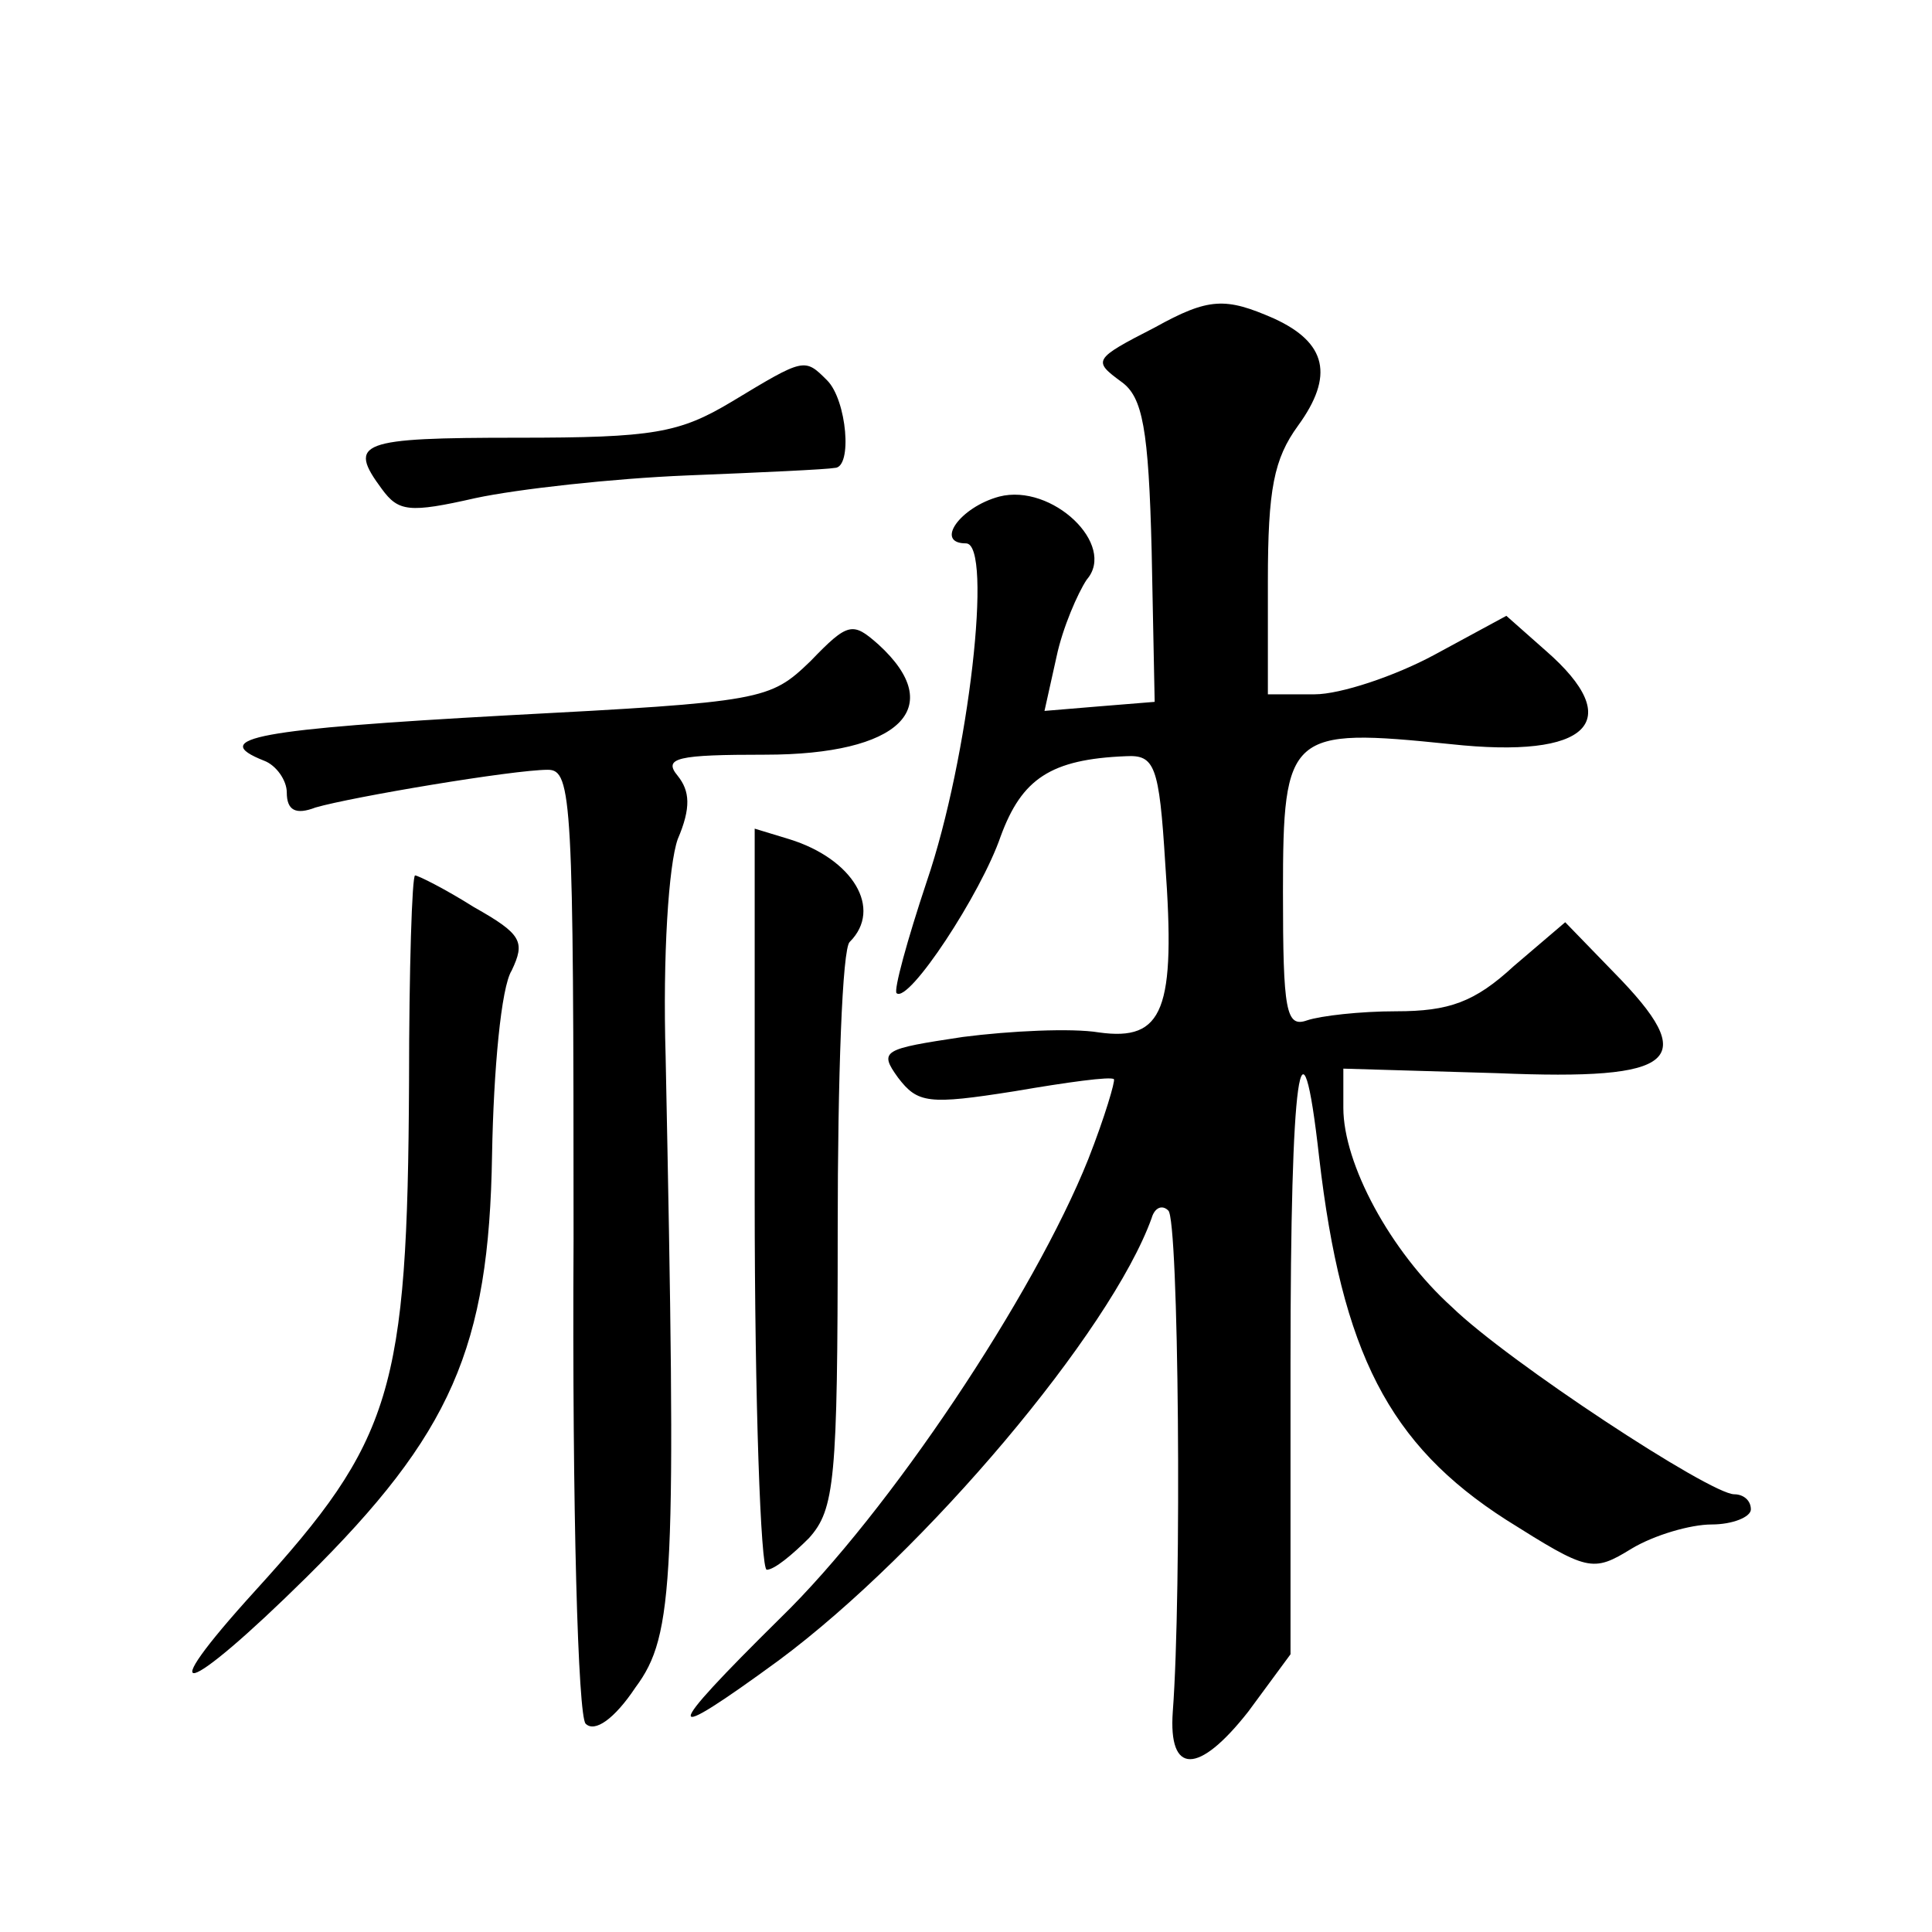
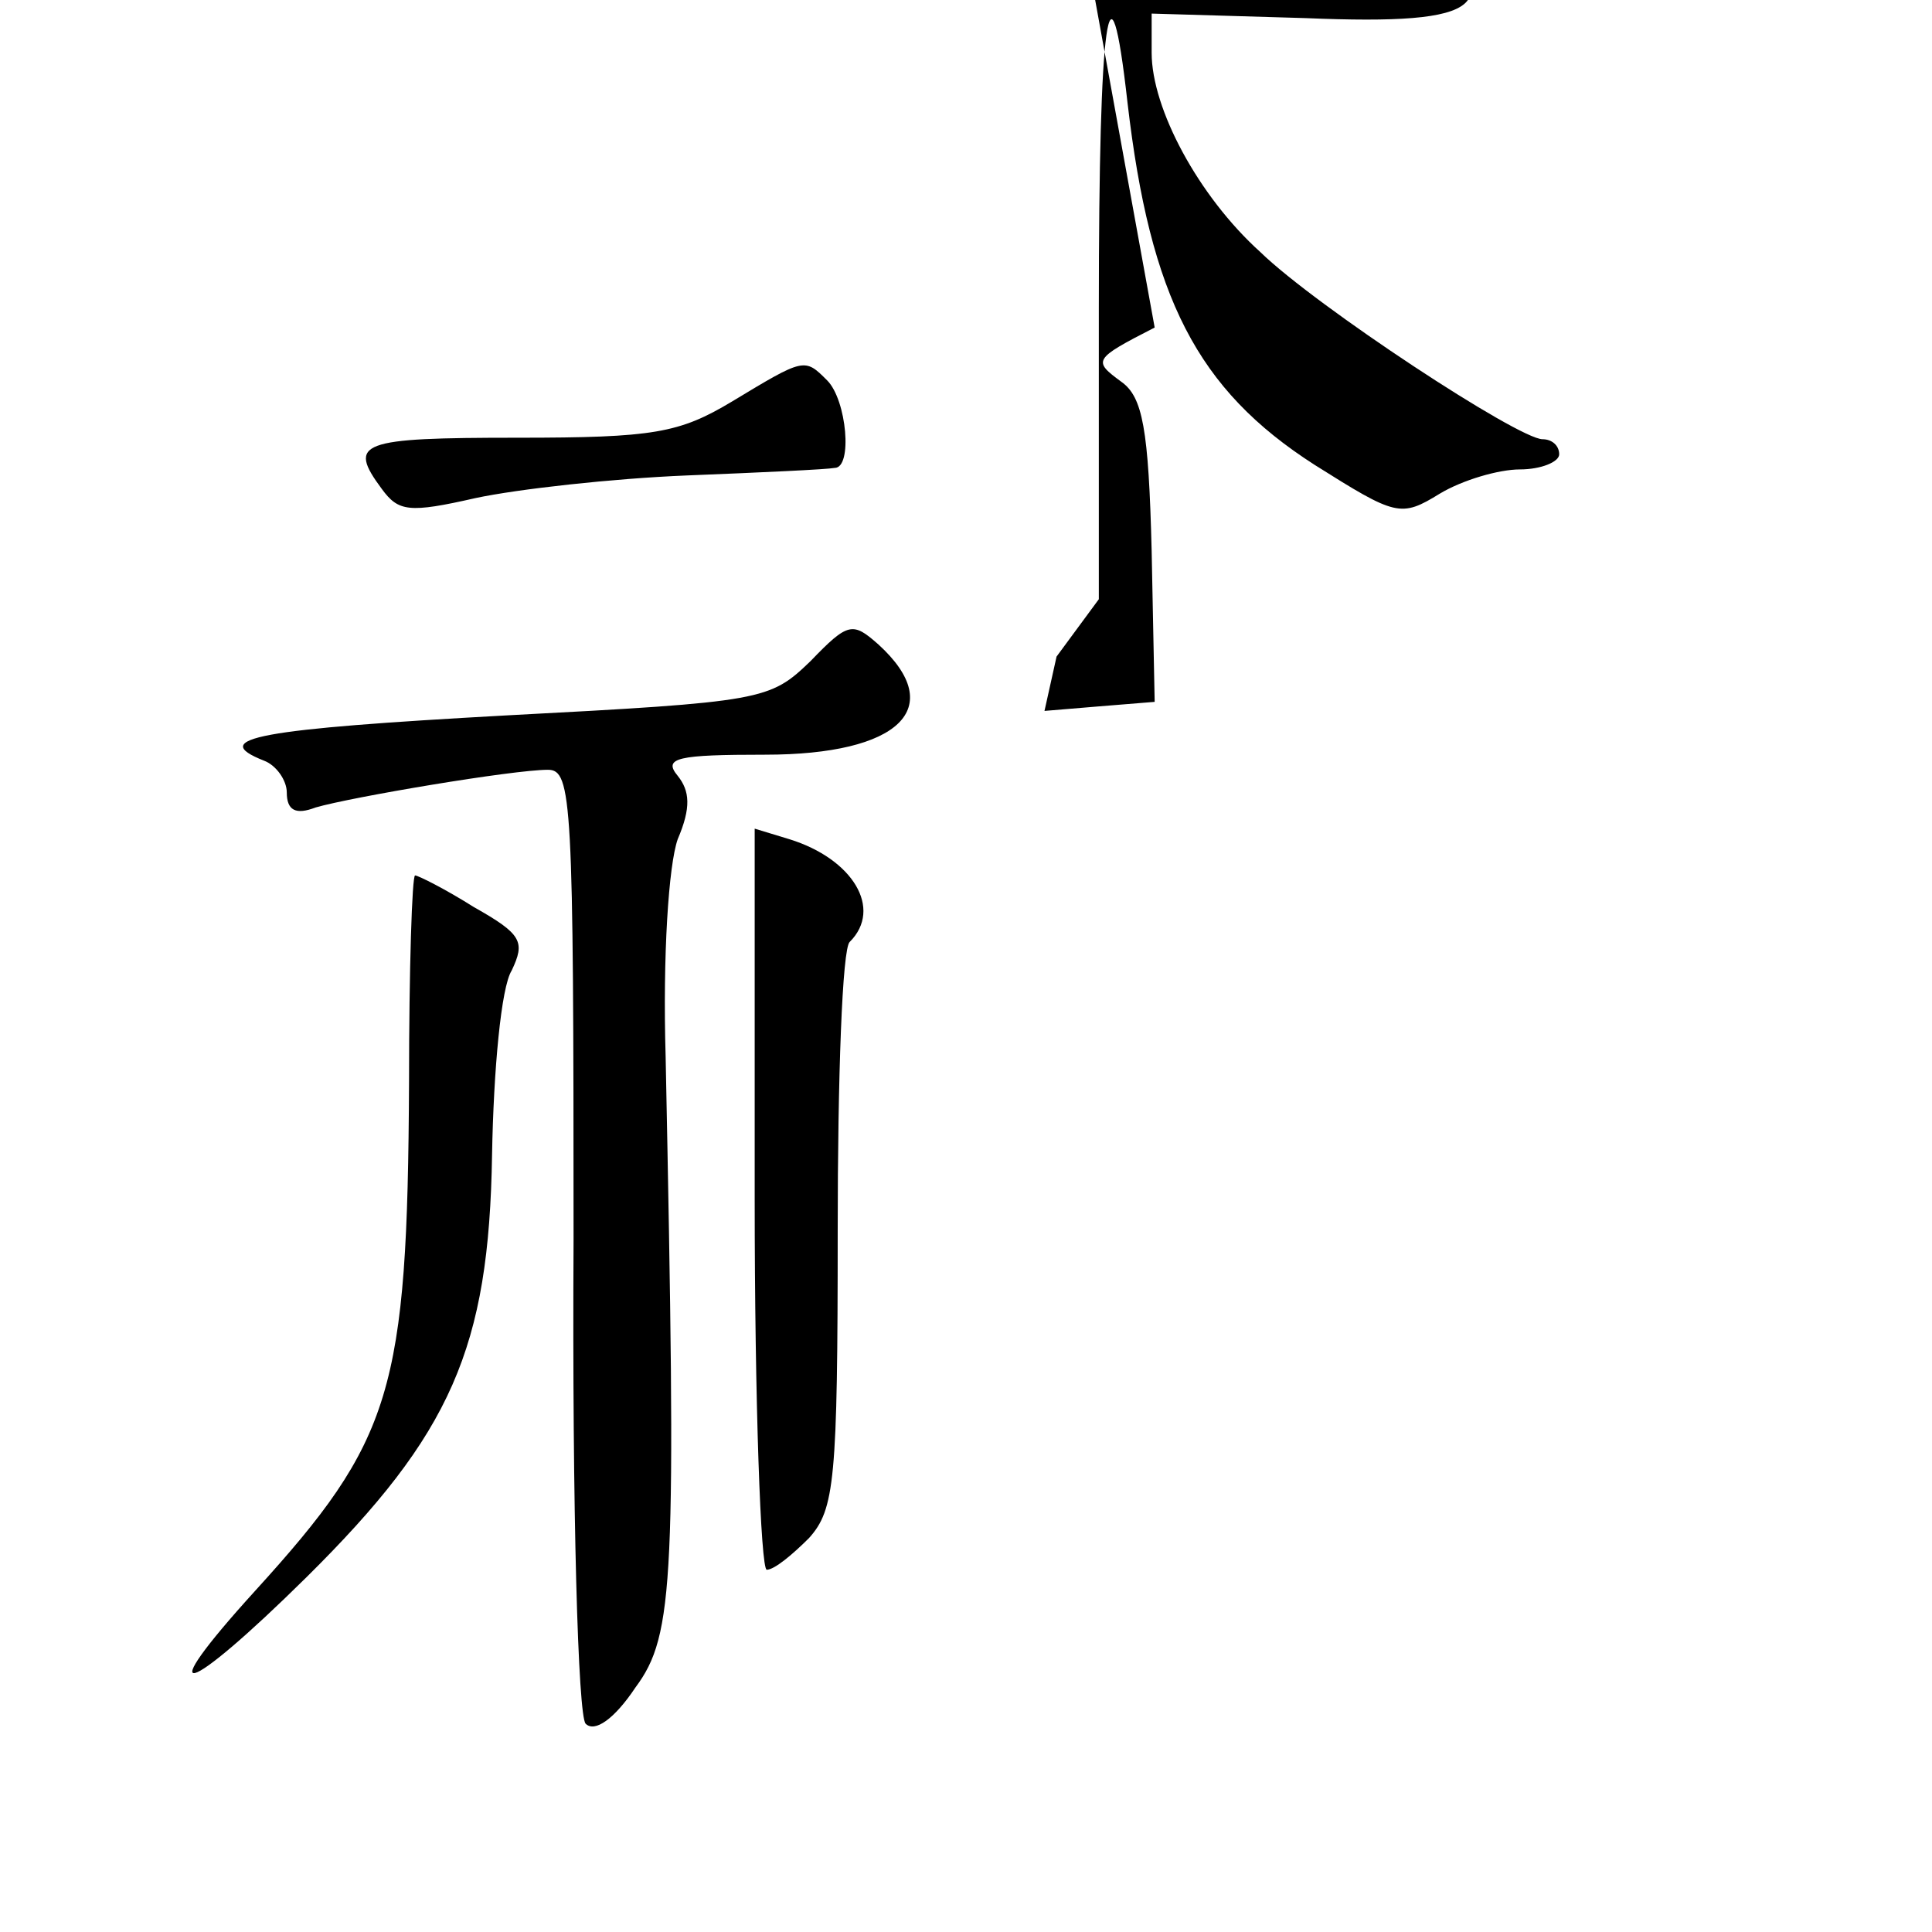
<svg xmlns="http://www.w3.org/2000/svg" version="1.0" width="128pt" height="128pt" viewBox="0 0 128 128" preserveAspectRatio="xMidYMid meet">
  <g transform="translate(0,128) scale(0.1,-0.1)" fill="#0" stroke="none">
-     <path d="M765 1063 c-41 -21 -41 -22 -22 -36 14 -10 18 -31 20 -112 l2 -100 -37 -3 -36 -3 8 36 c4 19 14 42 20 51 20 23 -23 64 -58 55 -26 -7 -43 -31 -22 -31 18 0 2 -142 -26 -224 -13 -39 -22 -72 -20 -74 8 -7 56 66 69 104 14 38 33 51 83 53 19 1 22 -6 26 -71 7 -97 -1 -118 -44 -112 -18 3 -59 1 -90 -3 -53 -8 -56 -9 -43 -27 13 -17 20 -18 77 -9 35 6 64 10 66 8 1 -1 -6 -25 -17 -53 -36 -90 -132 -234 -204 -304 -79 -78 -79 -85 -1 -28 97 72 220 218 247 293 2 7 7 9 11 5 7 -5 9 -253 3 -332 -3 -42 17 -42 50 0 l28 38 0 193 c0 193 7 243 19 136 15 -129 46 -190 124 -240 54 -34 57 -35 83 -19 15 9 39 16 53 16 14 0 26 5 26 10 0 6 -5 10 -11 10 -16 0 -150 88 -187 124 -41 37 -72 95 -72 132 l0 26 102 -3 c120 -5 135 8 77 67 l-32 33 -34 -29 c-26 -24 -43 -30 -78 -30 -24 0 -50 -3 -59 -6 -14 -5 -16 6 -16 85 0 106 4 109 111 98 92 -10 117 15 63 62 l-26 23 -48 -26 c-26 -14 -62 -26 -79 -26 l-31 0 0 75 c0 61 4 81 20 103 24 33 19 55 -16 71 -32 14 -43 14 -79 -6z M485 1014 c-35 -21 -52 -24 -142 -24 -105 0 -113 -3 -90 -34 11 -15 18 -16 62 -6 28 6 91 13 140 15 50 2 93 4 98 5 12 0 8 45 -5 58 -15 15 -15 15 -63 -14z M537 842 c-27 -26 -31 -27 -202 -36 -163 -9 -198 -15 -160 -30 8 -3 15 -13 15 -21 0 -12 6 -15 19 -10 24 7 131 25 154 25 16 0 17 -20 17 -311 -1 -181 3 -316 8 -321 6 -6 19 3 33 24 26 35 27 71 20 418 -2 67 2 127 8 144 9 21 8 32 0 42 -10 12 0 14 58 14 89 0 121 31 75 73 -17 15 -20 15 -45 -11z M500 486 c0 -135 4 -246 8 -246 5 0 17 10 28 21 17 19 19 38 19 204 0 101 3 187 8 191 22 22 2 55 -40 68 l-23 7 0 -245z M271 563 c-1 -205 -11 -237 -102 -337 -70 -77 -47 -71 34 9 96 95 121 152 123 280 1 56 6 111 13 122 9 19 7 24 -25 42 -19 12 -37 21 -39 21 -2 0 -4 -62 -4 -137z" />
+     <path d="M765 1063 c-41 -21 -41 -22 -22 -36 14 -10 18 -31 20 -112 l2 -100 -37 -3 -36 -3 8 36 l28 38 0 193 c0 193 7 243 19 136 15 -129 46 -190 124 -240 54 -34 57 -35 83 -19 15 9 39 16 53 16 14 0 26 5 26 10 0 6 -5 10 -11 10 -16 0 -150 88 -187 124 -41 37 -72 95 -72 132 l0 26 102 -3 c120 -5 135 8 77 67 l-32 33 -34 -29 c-26 -24 -43 -30 -78 -30 -24 0 -50 -3 -59 -6 -14 -5 -16 6 -16 85 0 106 4 109 111 98 92 -10 117 15 63 62 l-26 23 -48 -26 c-26 -14 -62 -26 -79 -26 l-31 0 0 75 c0 61 4 81 20 103 24 33 19 55 -16 71 -32 14 -43 14 -79 -6z M485 1014 c-35 -21 -52 -24 -142 -24 -105 0 -113 -3 -90 -34 11 -15 18 -16 62 -6 28 6 91 13 140 15 50 2 93 4 98 5 12 0 8 45 -5 58 -15 15 -15 15 -63 -14z M537 842 c-27 -26 -31 -27 -202 -36 -163 -9 -198 -15 -160 -30 8 -3 15 -13 15 -21 0 -12 6 -15 19 -10 24 7 131 25 154 25 16 0 17 -20 17 -311 -1 -181 3 -316 8 -321 6 -6 19 3 33 24 26 35 27 71 20 418 -2 67 2 127 8 144 9 21 8 32 0 42 -10 12 0 14 58 14 89 0 121 31 75 73 -17 15 -20 15 -45 -11z M500 486 c0 -135 4 -246 8 -246 5 0 17 10 28 21 17 19 19 38 19 204 0 101 3 187 8 191 22 22 2 55 -40 68 l-23 7 0 -245z M271 563 c-1 -205 -11 -237 -102 -337 -70 -77 -47 -71 34 9 96 95 121 152 123 280 1 56 6 111 13 122 9 19 7 24 -25 42 -19 12 -37 21 -39 21 -2 0 -4 -62 -4 -137z" />
  </g>
</svg>